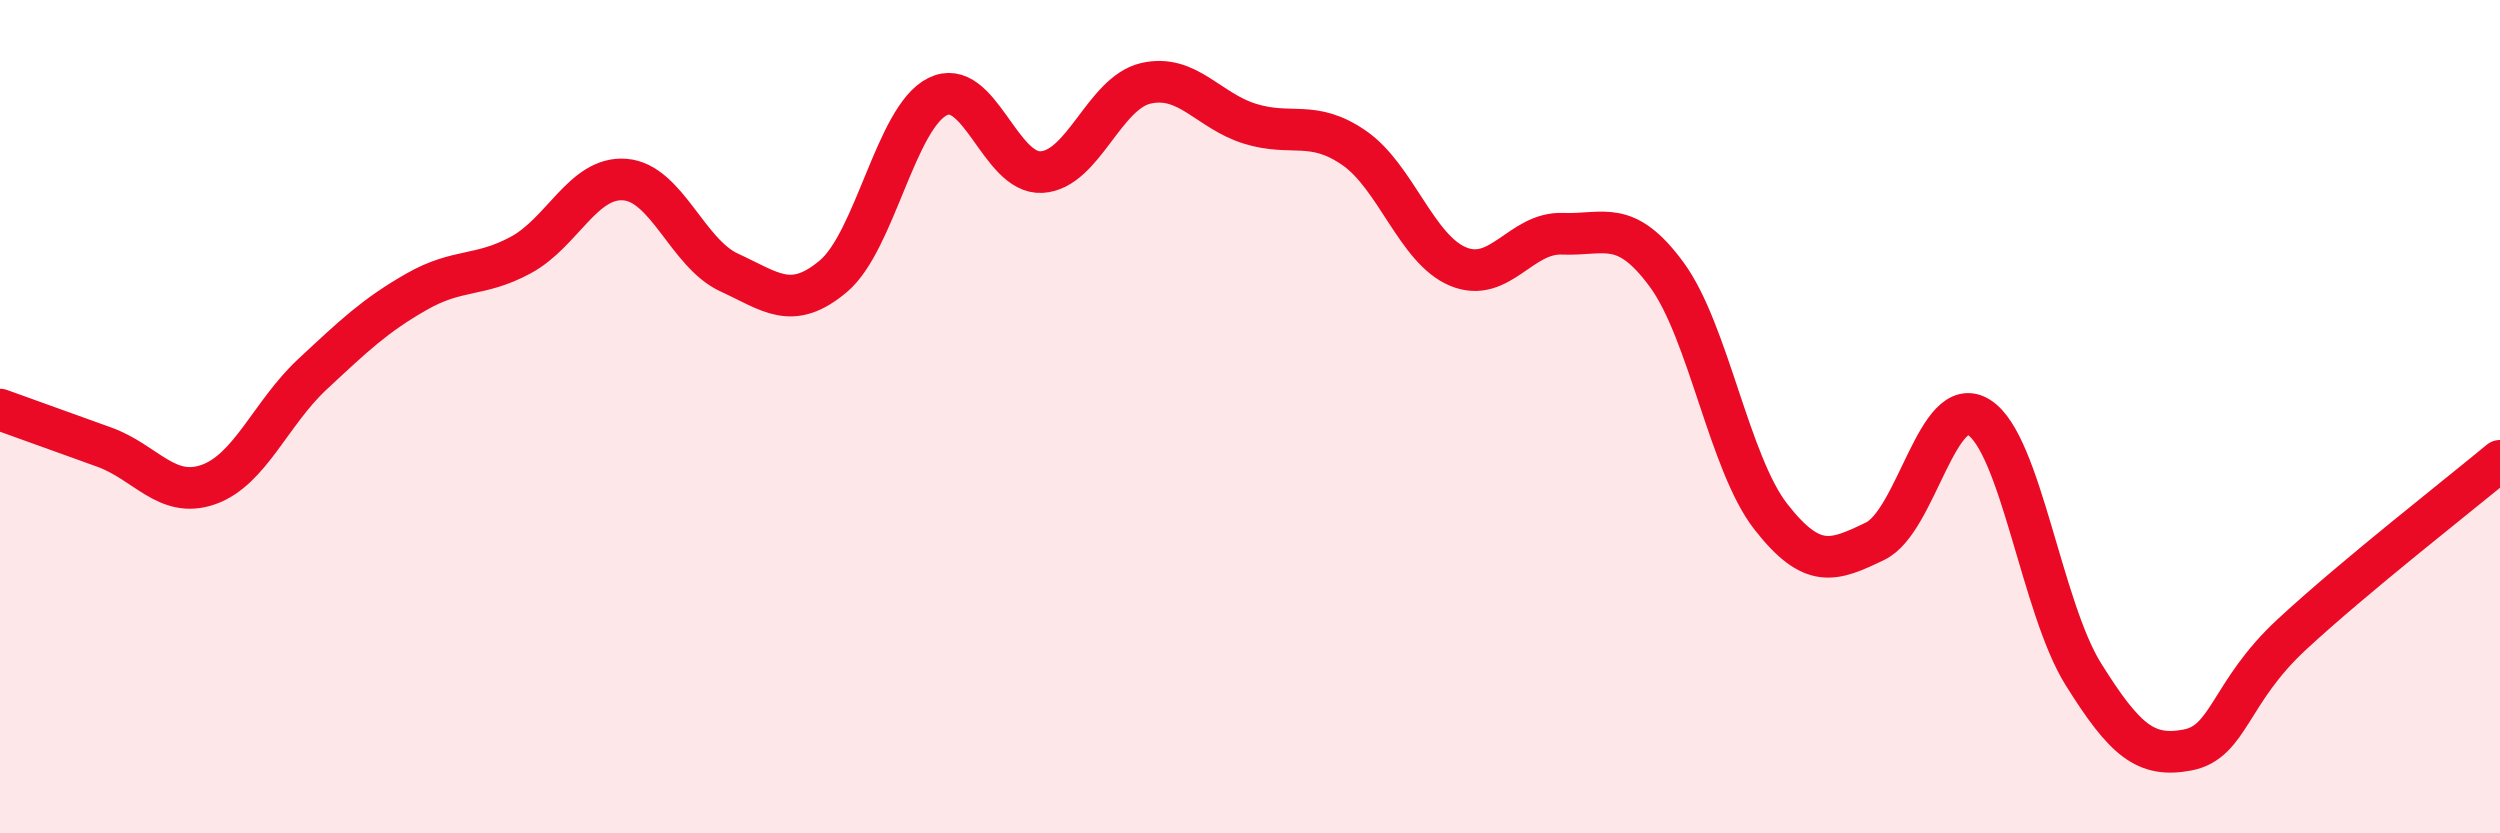
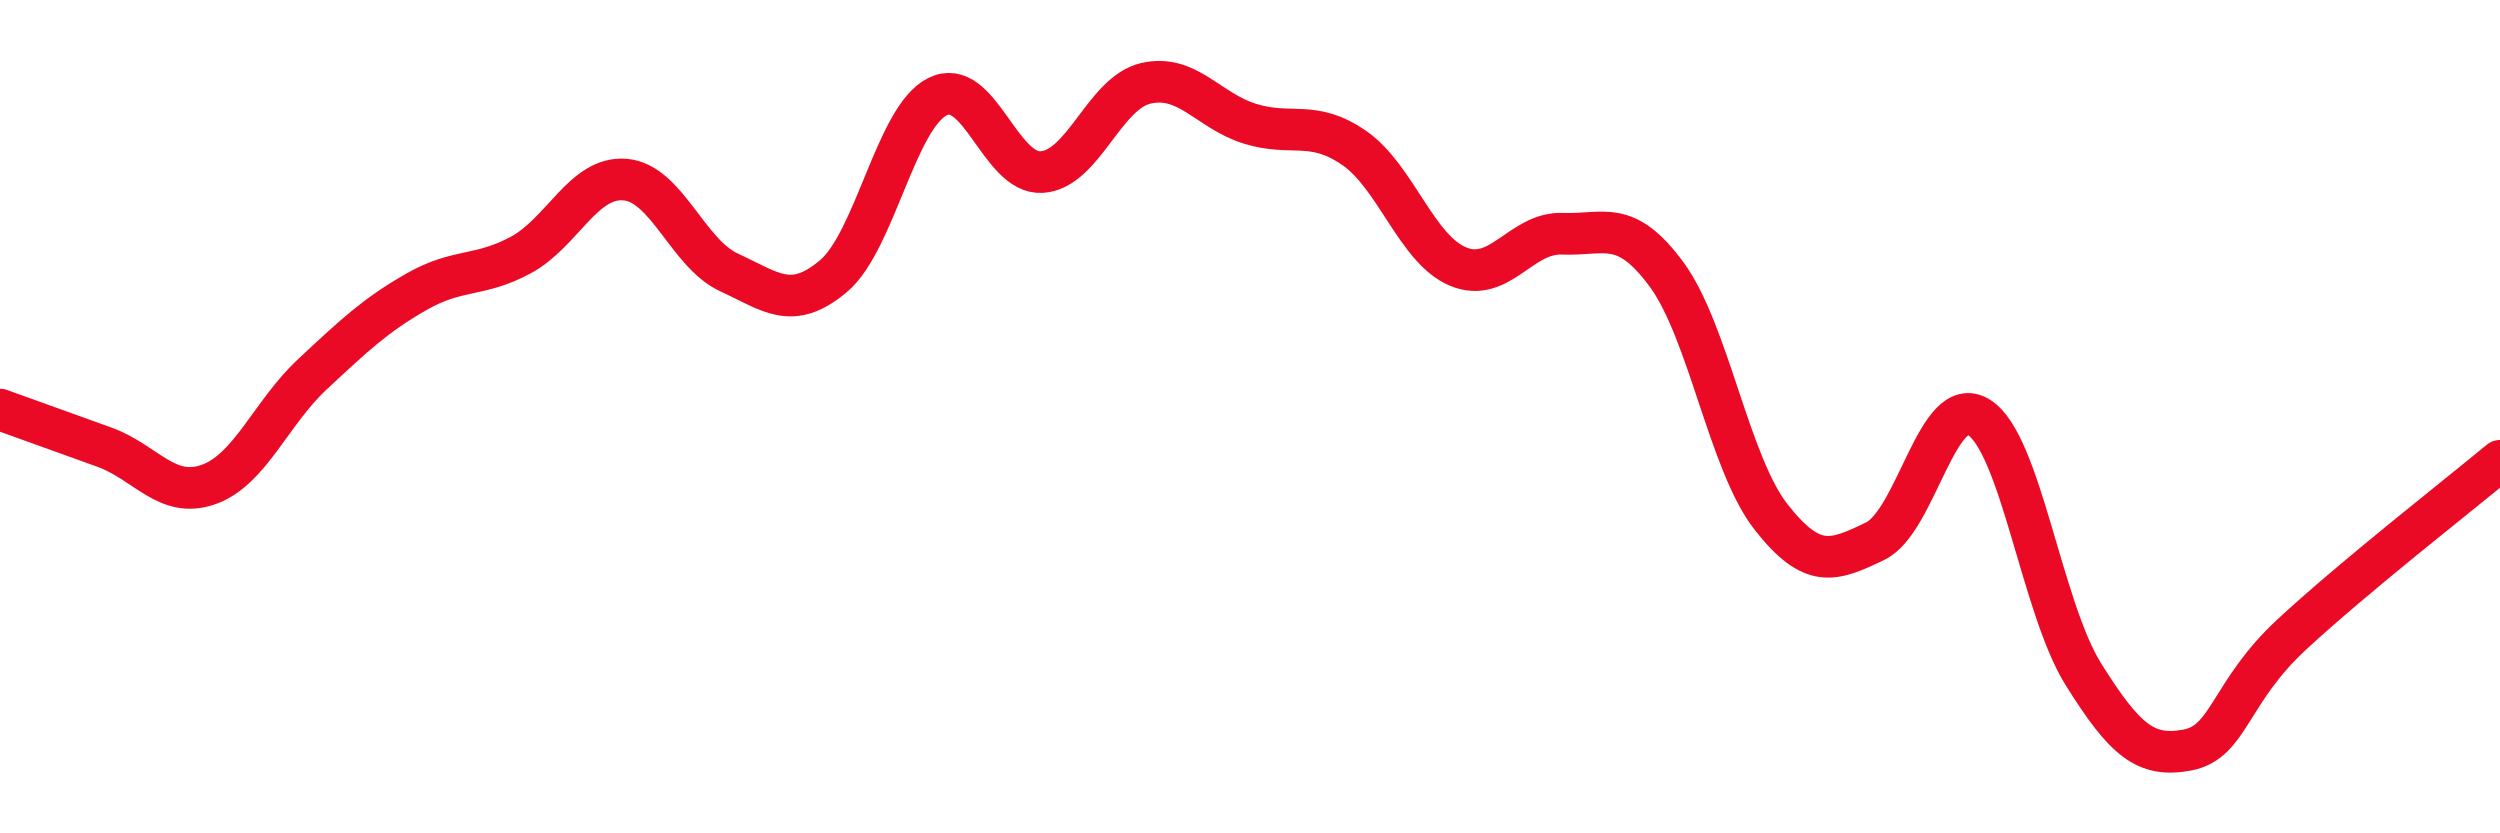
<svg xmlns="http://www.w3.org/2000/svg" width="60" height="20" viewBox="0 0 60 20">
-   <path d="M 0,9.83 C 0.5,10.01 1.5,10.37 2.5,10.73 C 3.5,11.09 4,11.98 5,11.63 C 6,11.28 6.5,9.91 7.5,8.98 C 8.5,8.05 9,7.57 10,7 C 11,6.43 11.5,6.66 12.5,6.12 C 13.5,5.58 14,4.23 15,4.31 C 16,4.39 16.5,6.08 17.5,6.54 C 18.5,7 19,7.47 20,6.63 C 21,5.79 21.5,2.82 22.5,2.32 C 23.5,1.82 24,4.19 25,4.13 C 26,4.07 26.5,2.23 27.5,2 C 28.5,1.77 29,2.66 30,2.97 C 31,3.28 31.5,2.86 32.5,3.55 C 33.5,4.24 34,5.99 35,6.4 C 36,6.81 36.5,5.57 37.5,5.61 C 38.5,5.65 39,5.23 40,6.59 C 41,7.95 41.5,11.12 42.5,12.4 C 43.5,13.68 44,13.47 45,12.99 C 46,12.51 46.5,9.38 47.5,10.02 C 48.5,10.66 49,14.58 50,16.18 C 51,17.78 51.5,18.19 52.5,18 C 53.5,17.81 53.5,16.62 55,15.23 C 56.5,13.84 59,11.89 60,11.06L60 20L0 20Z" fill="#EB0A25" opacity="0.1" stroke-linecap="round" stroke-linejoin="round" />
  <path d="M 0,9.83 C 0.5,10.01 1.5,10.37 2.5,10.73 C 3.5,11.09 4,11.98 5,11.63 C 6,11.28 6.5,9.91 7.5,8.98 C 8.5,8.05 9,7.57 10,7 C 11,6.43 11.5,6.66 12.5,6.12 C 13.5,5.58 14,4.23 15,4.31 C 16,4.39 16.5,6.08 17.5,6.54 C 18.5,7 19,7.47 20,6.63 C 21,5.79 21.5,2.82 22.5,2.32 C 23.5,1.82 24,4.19 25,4.13 C 26,4.07 26.5,2.23 27.5,2 C 28.5,1.77 29,2.66 30,2.97 C 31,3.28 31.5,2.86 32.5,3.55 C 33.5,4.24 34,5.99 35,6.4 C 36,6.81 36.5,5.57 37.5,5.61 C 38.5,5.65 39,5.23 40,6.59 C 41,7.95 41.5,11.12 42.5,12.4 C 43.5,13.68 44,13.47 45,12.99 C 46,12.51 46.5,9.38 47.5,10.02 C 48.5,10.66 49,14.58 50,16.18 C 51,17.78 51.5,18.19 52.5,18 C 53.5,17.81 53.5,16.62 55,15.23 C 56.5,13.84 59,11.89 60,11.06" stroke="#EB0A25" stroke-width="1" fill="none" stroke-linecap="round" stroke-linejoin="round" />
</svg>